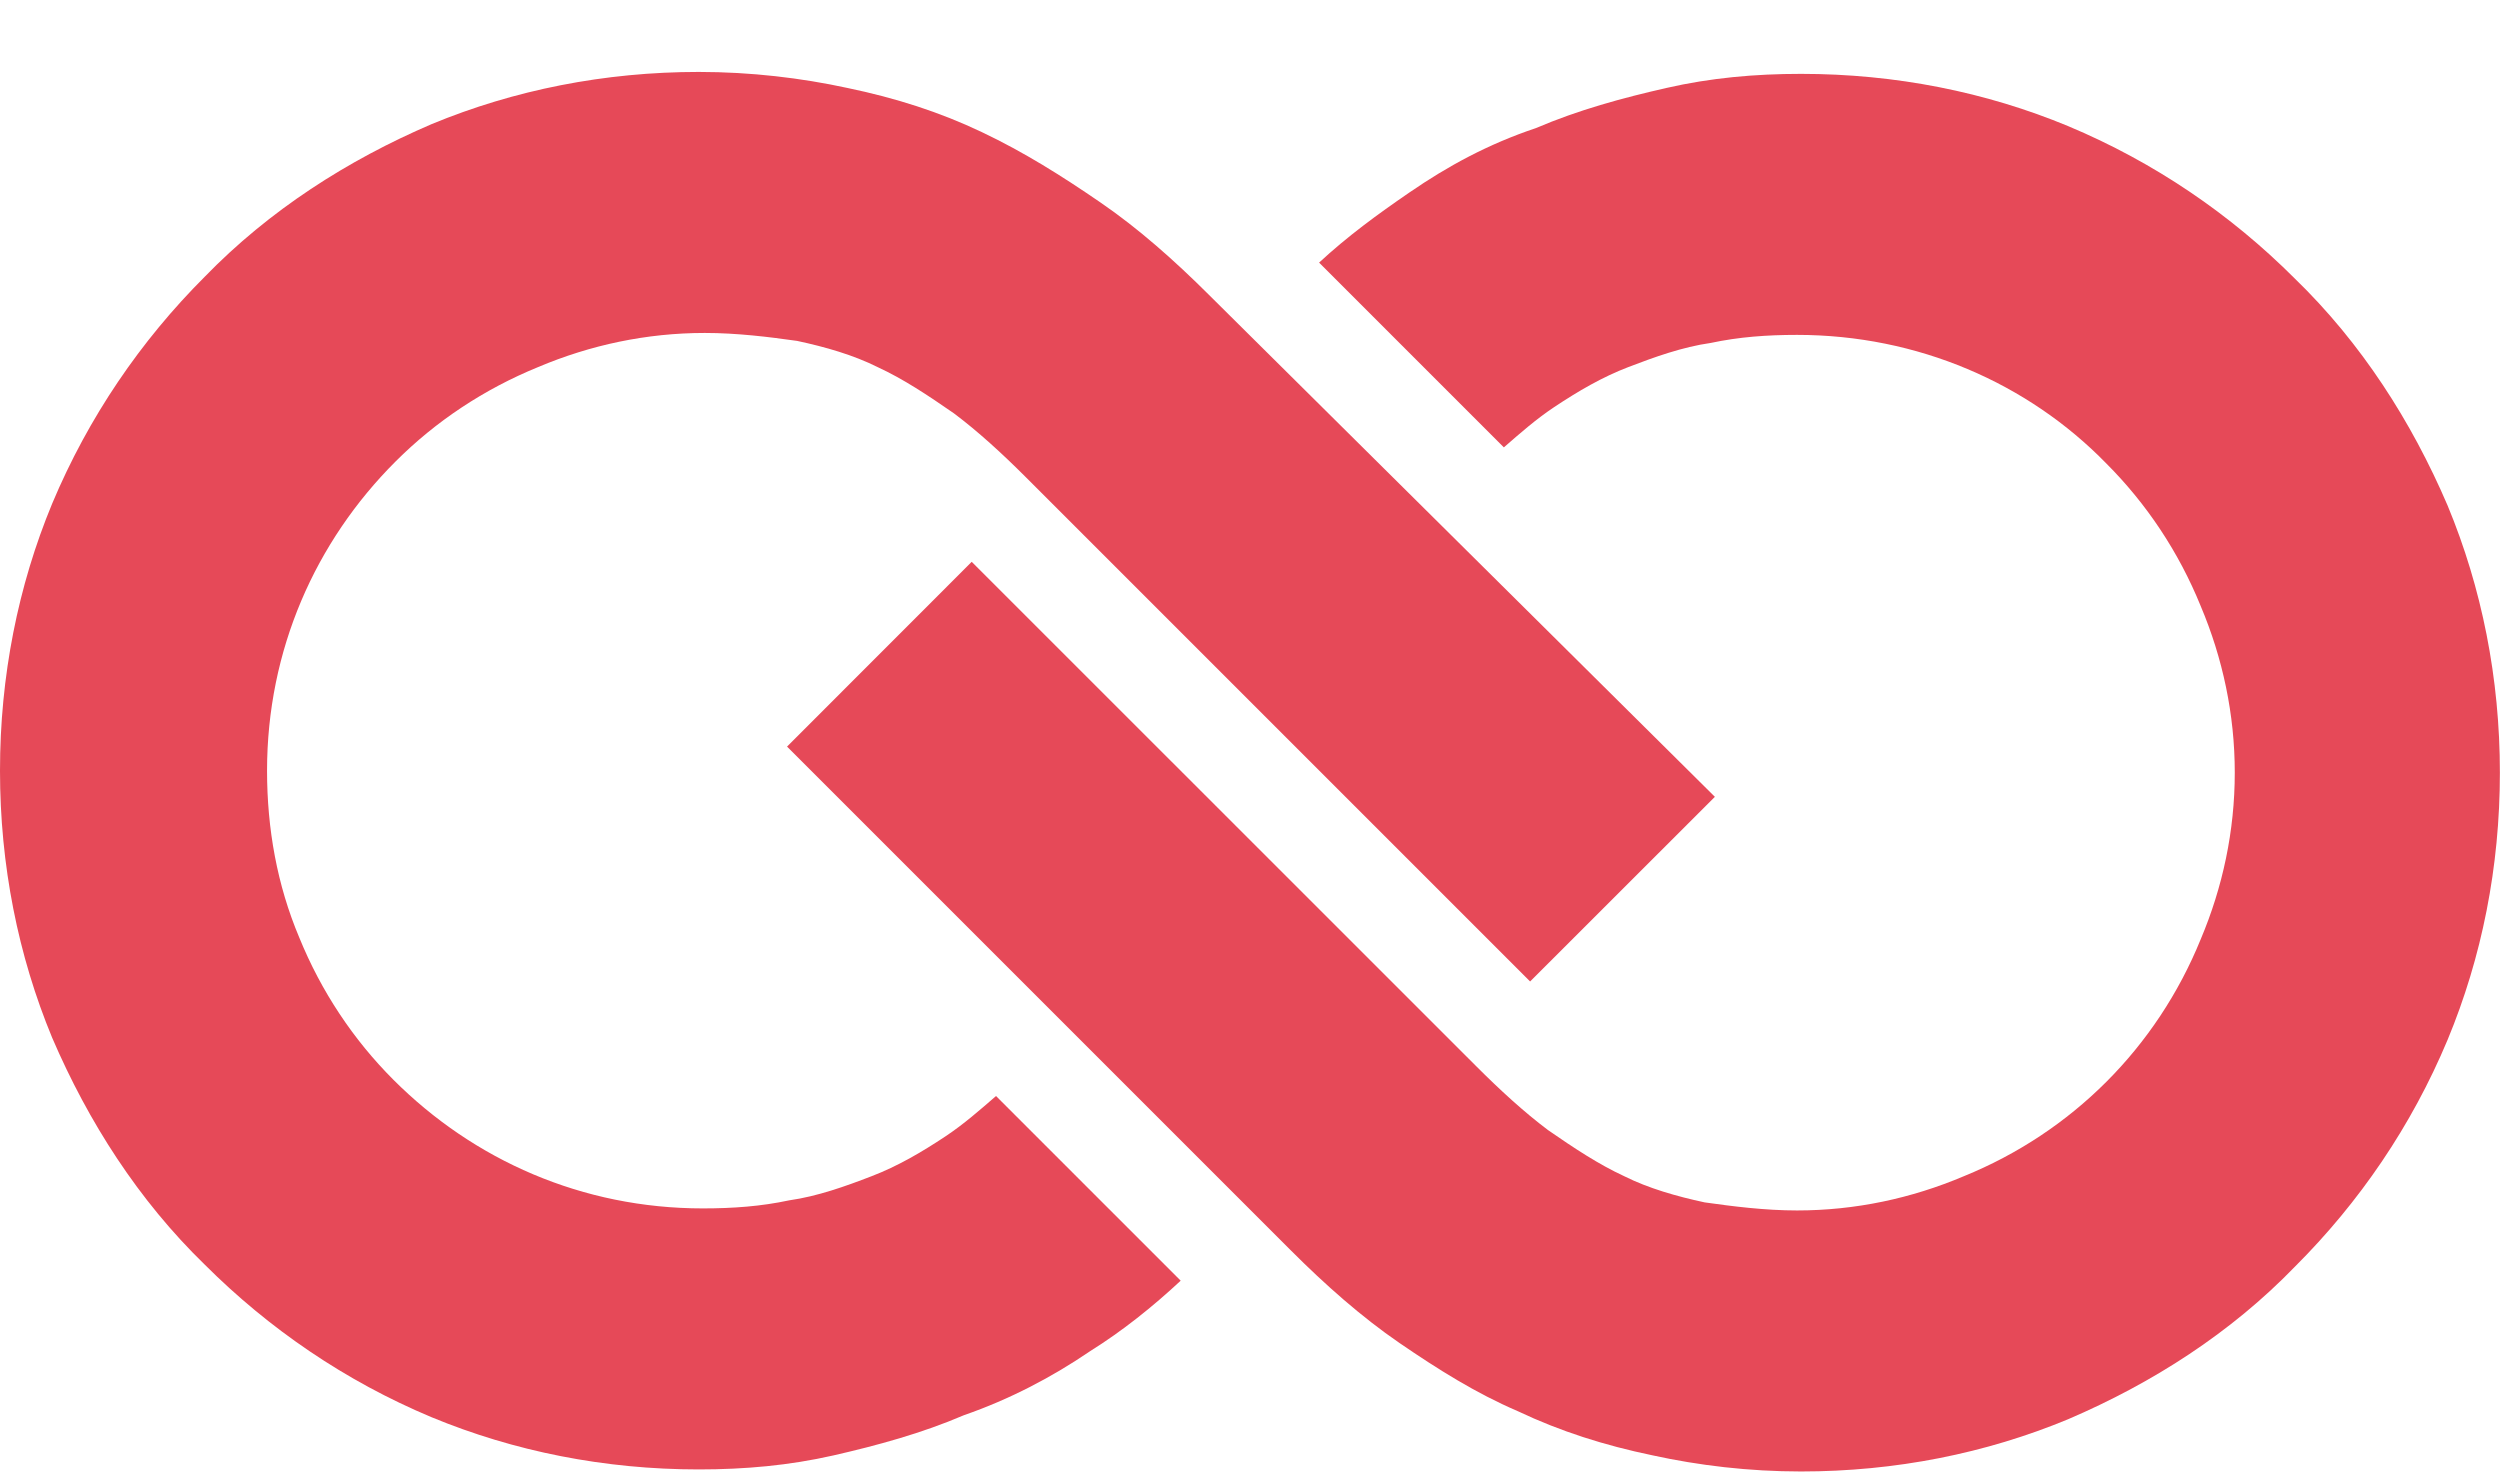
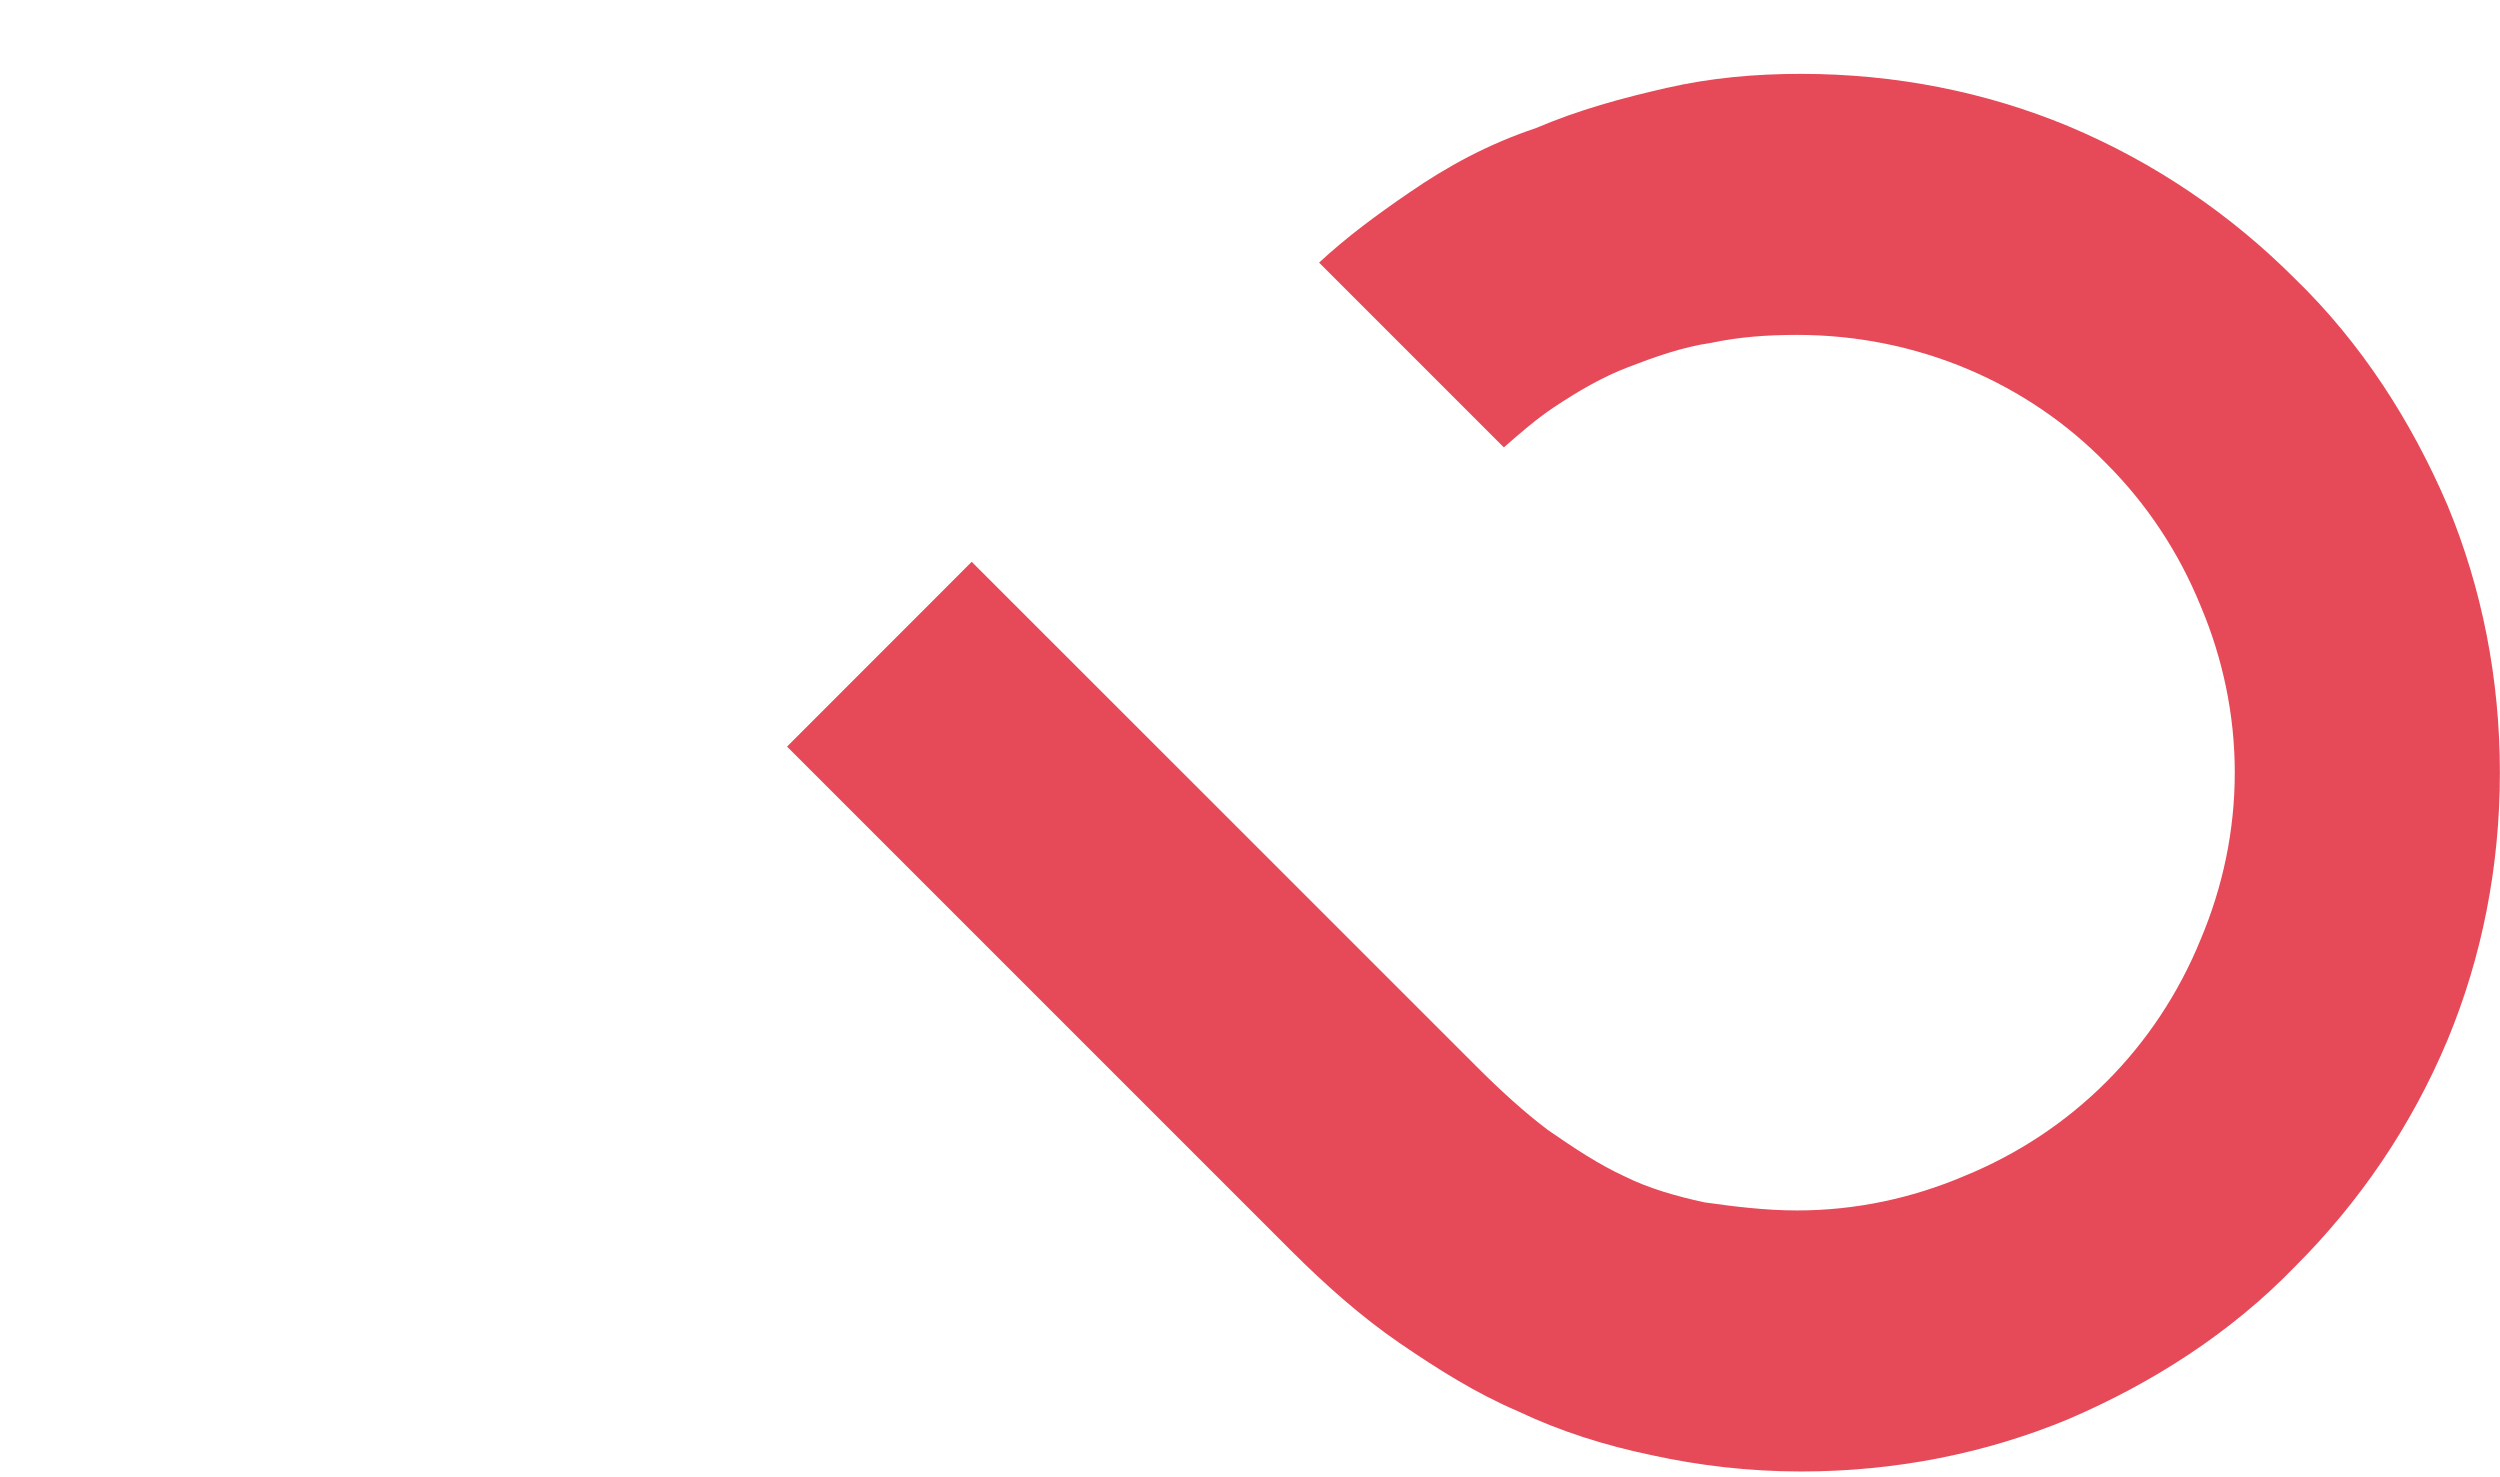
<svg xmlns="http://www.w3.org/2000/svg" width="22" height="13" viewBox="0 0 22 13" fill="none">
  <path fill-rule="evenodd" clip-rule="evenodd" d="M12.404 1.693C12.121 1.887 11.856 2.081 11.608 2.311L13.234 3.937C13.376 3.813 13.517 3.689 13.676 3.583C13.888 3.442 14.1 3.318 14.33 3.23C14.559 3.142 14.807 3.053 15.054 3.018C15.302 2.965 15.549 2.947 15.814 2.947C16.874 2.947 17.846 3.371 18.535 4.078C18.889 4.432 19.172 4.856 19.366 5.333C19.56 5.792 19.666 6.287 19.666 6.799C19.666 7.312 19.56 7.807 19.366 8.266C19.172 8.743 18.889 9.167 18.535 9.521C18.182 9.874 17.758 10.157 17.281 10.351C16.821 10.546 16.326 10.652 15.814 10.652C15.531 10.652 15.249 10.616 15.001 10.581C14.754 10.528 14.506 10.457 14.294 10.351C14.065 10.245 13.853 10.104 13.623 9.945C13.411 9.786 13.199 9.591 12.987 9.379L8.551 4.944L6.926 6.57L11.361 11.005C11.662 11.306 11.98 11.588 12.315 11.818C12.651 12.048 12.987 12.26 13.358 12.419C13.729 12.595 14.118 12.719 14.542 12.807C14.948 12.896 15.39 12.949 15.849 12.949C16.68 12.949 17.475 12.79 18.2 12.489C18.942 12.171 19.631 11.73 20.196 11.146C20.762 10.581 21.221 9.91 21.539 9.15C21.84 8.425 21.999 7.63 21.999 6.799C21.999 5.969 21.84 5.174 21.539 4.449C21.221 3.707 20.779 3.018 20.196 2.453C19.631 1.887 18.959 1.428 18.2 1.11C17.475 0.809 16.68 0.65 15.849 0.65C15.443 0.65 15.054 0.685 14.665 0.774C14.277 0.862 13.888 0.968 13.517 1.127C13.093 1.269 12.739 1.463 12.404 1.693Z" fill="#E64958" />
-   <path fill-rule="evenodd" clip-rule="evenodd" d="M9.595 11.889C9.878 11.712 10.143 11.5 10.39 11.27L8.765 9.645C8.623 9.768 8.482 9.892 8.323 9.998C8.111 10.139 7.899 10.263 7.669 10.351C7.439 10.44 7.192 10.528 6.945 10.563C6.697 10.616 6.45 10.634 6.185 10.634C5.124 10.634 4.17 10.21 3.463 9.503C3.11 9.15 2.827 8.726 2.633 8.249C2.439 7.789 2.35 7.294 2.35 6.782C2.35 5.722 2.774 4.767 3.481 4.061C3.835 3.707 4.259 3.425 4.736 3.23C5.195 3.036 5.69 2.93 6.202 2.93C6.485 2.93 6.768 2.965 7.015 3C7.263 3.053 7.51 3.124 7.722 3.23C7.952 3.336 8.164 3.478 8.394 3.637C8.606 3.796 8.818 3.99 9.03 4.202L13.465 8.637L15.091 7.012L10.638 2.594C10.337 2.294 10.019 2.011 9.683 1.781C9.348 1.551 9.012 1.339 8.641 1.163C8.27 0.986 7.881 0.862 7.457 0.774C7.051 0.686 6.609 0.633 6.149 0.633C5.319 0.633 4.524 0.792 3.799 1.092C3.057 1.41 2.368 1.852 1.802 2.435C1.237 3 0.778 3.672 0.459 4.432C0.159 5.156 0 5.951 0 6.782C0 7.612 0.159 8.408 0.459 9.132C0.778 9.874 1.219 10.563 1.802 11.129C2.368 11.694 3.039 12.154 3.799 12.472C4.524 12.772 5.319 12.931 6.149 12.931C6.556 12.931 6.945 12.896 7.333 12.808C7.722 12.719 8.111 12.613 8.482 12.454C8.888 12.313 9.259 12.118 9.595 11.889Z" fill="#E64958" />
</svg>